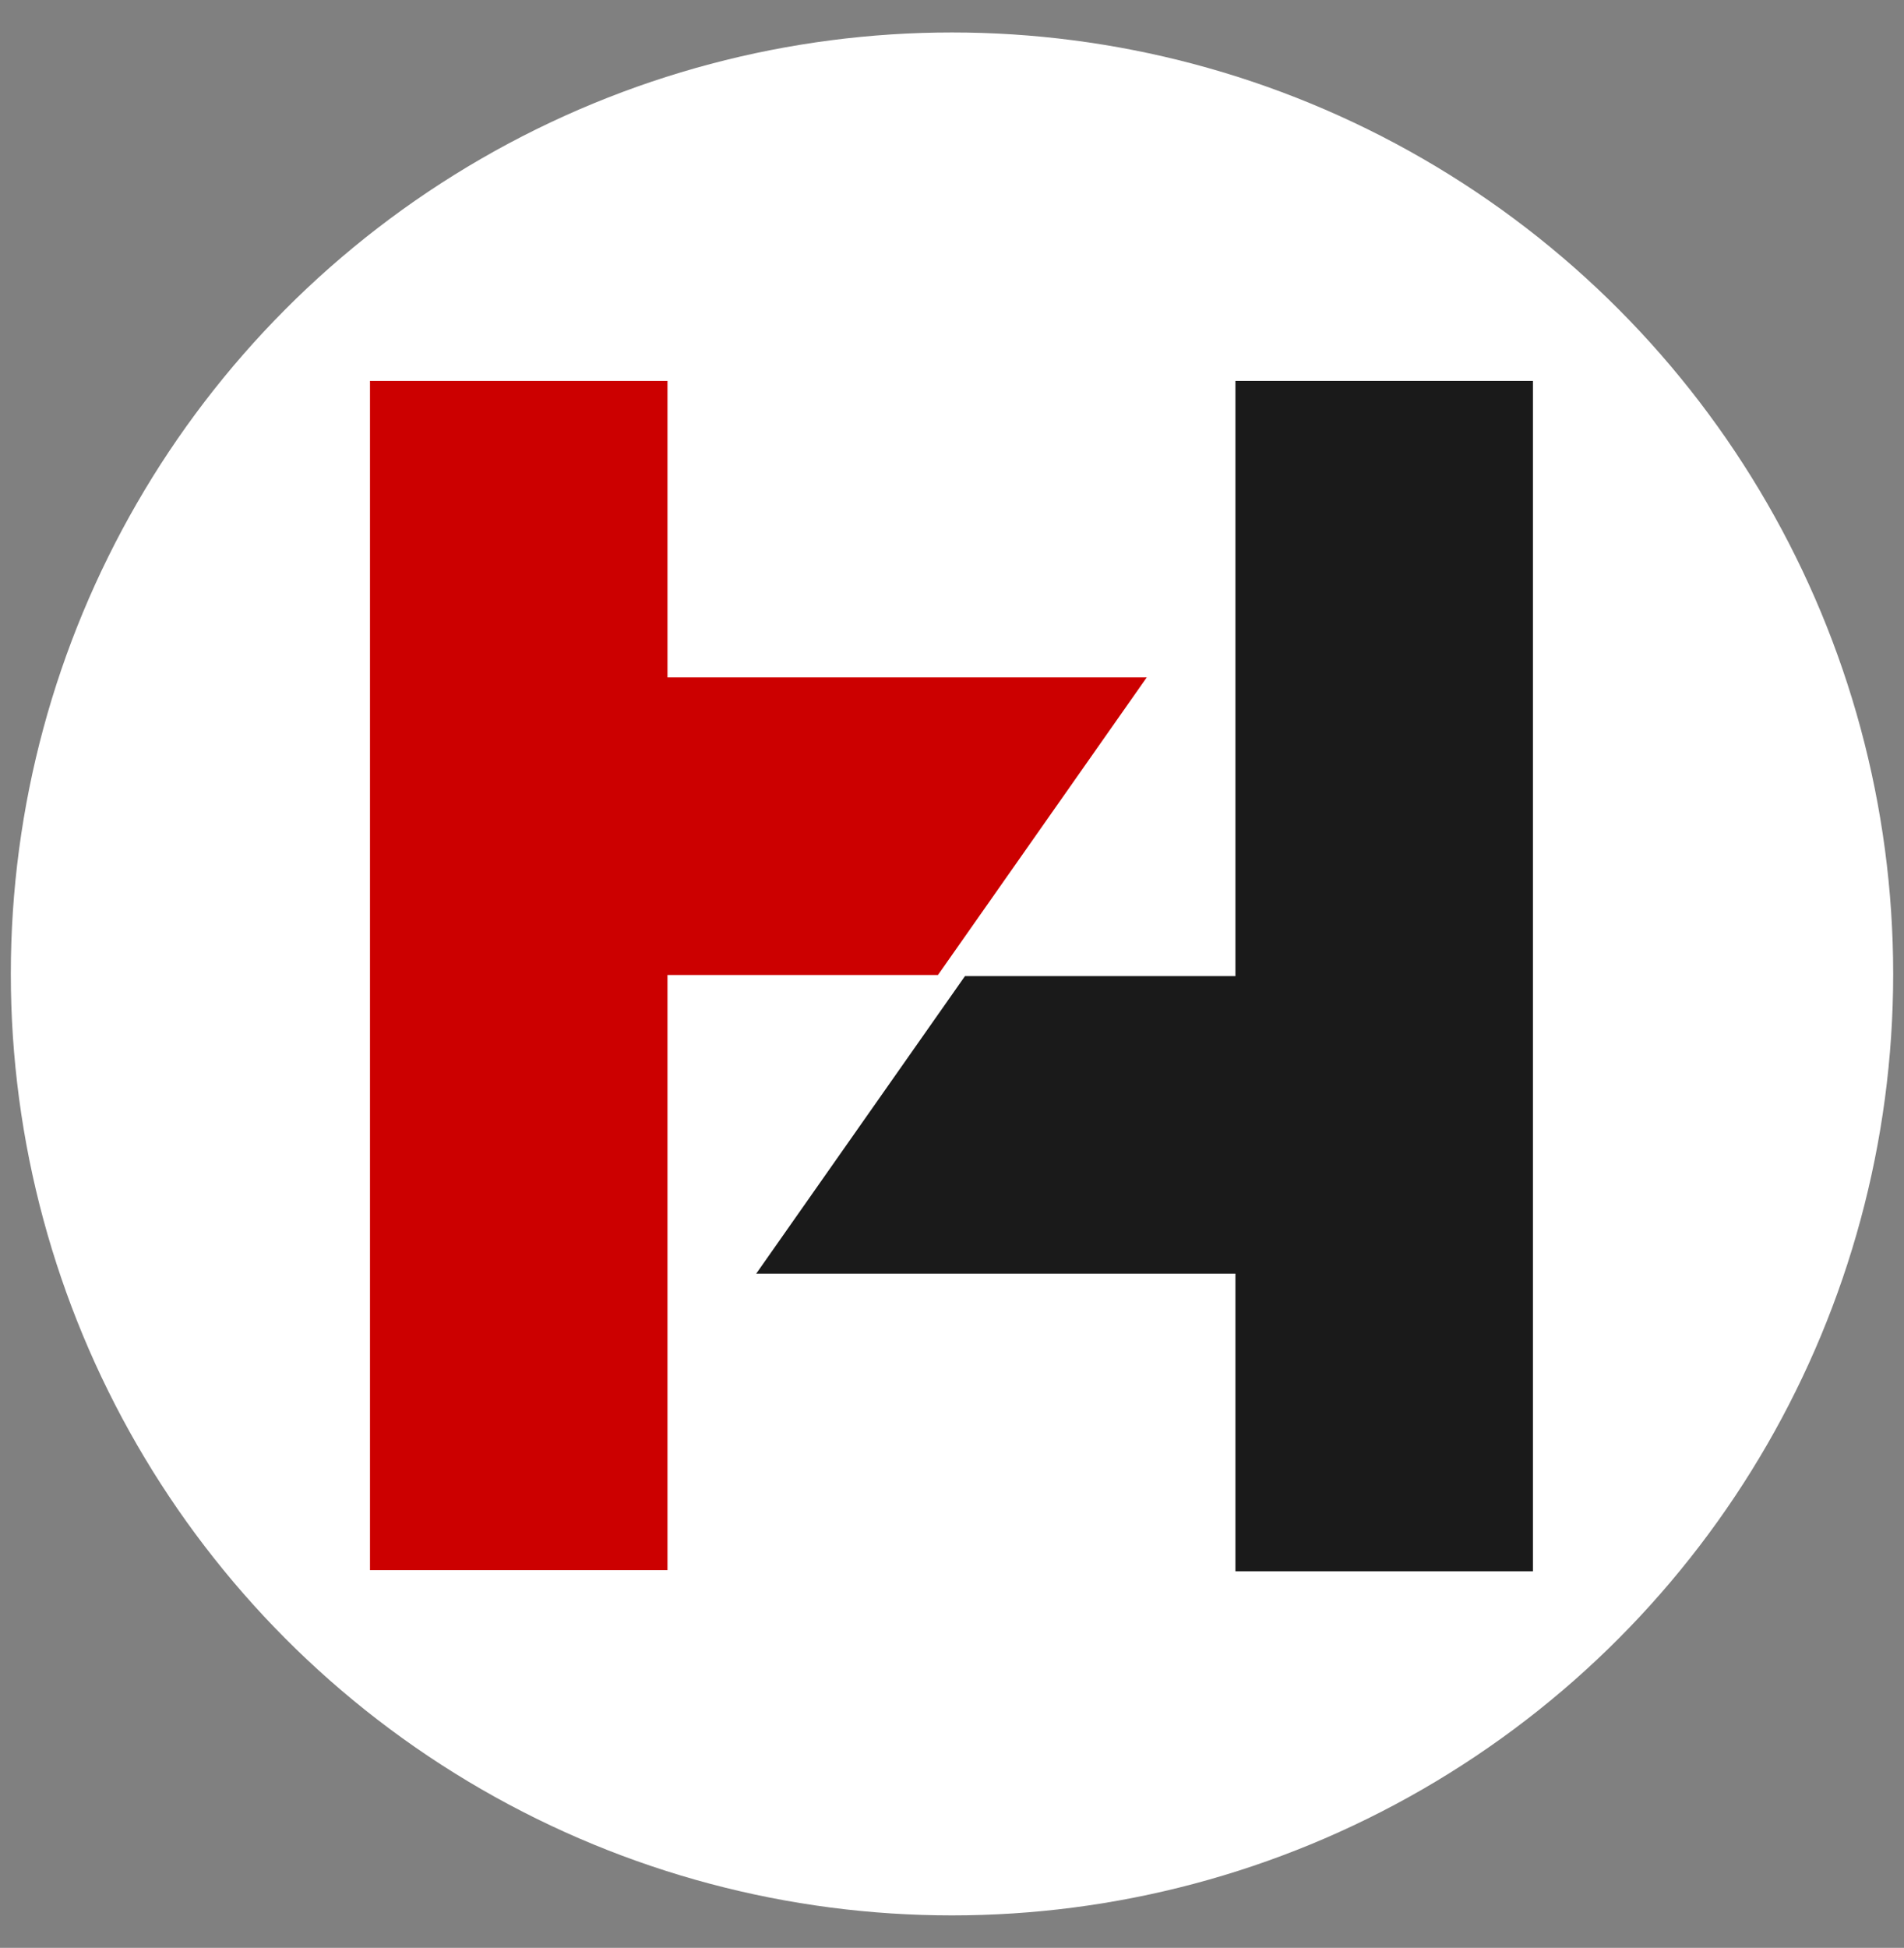
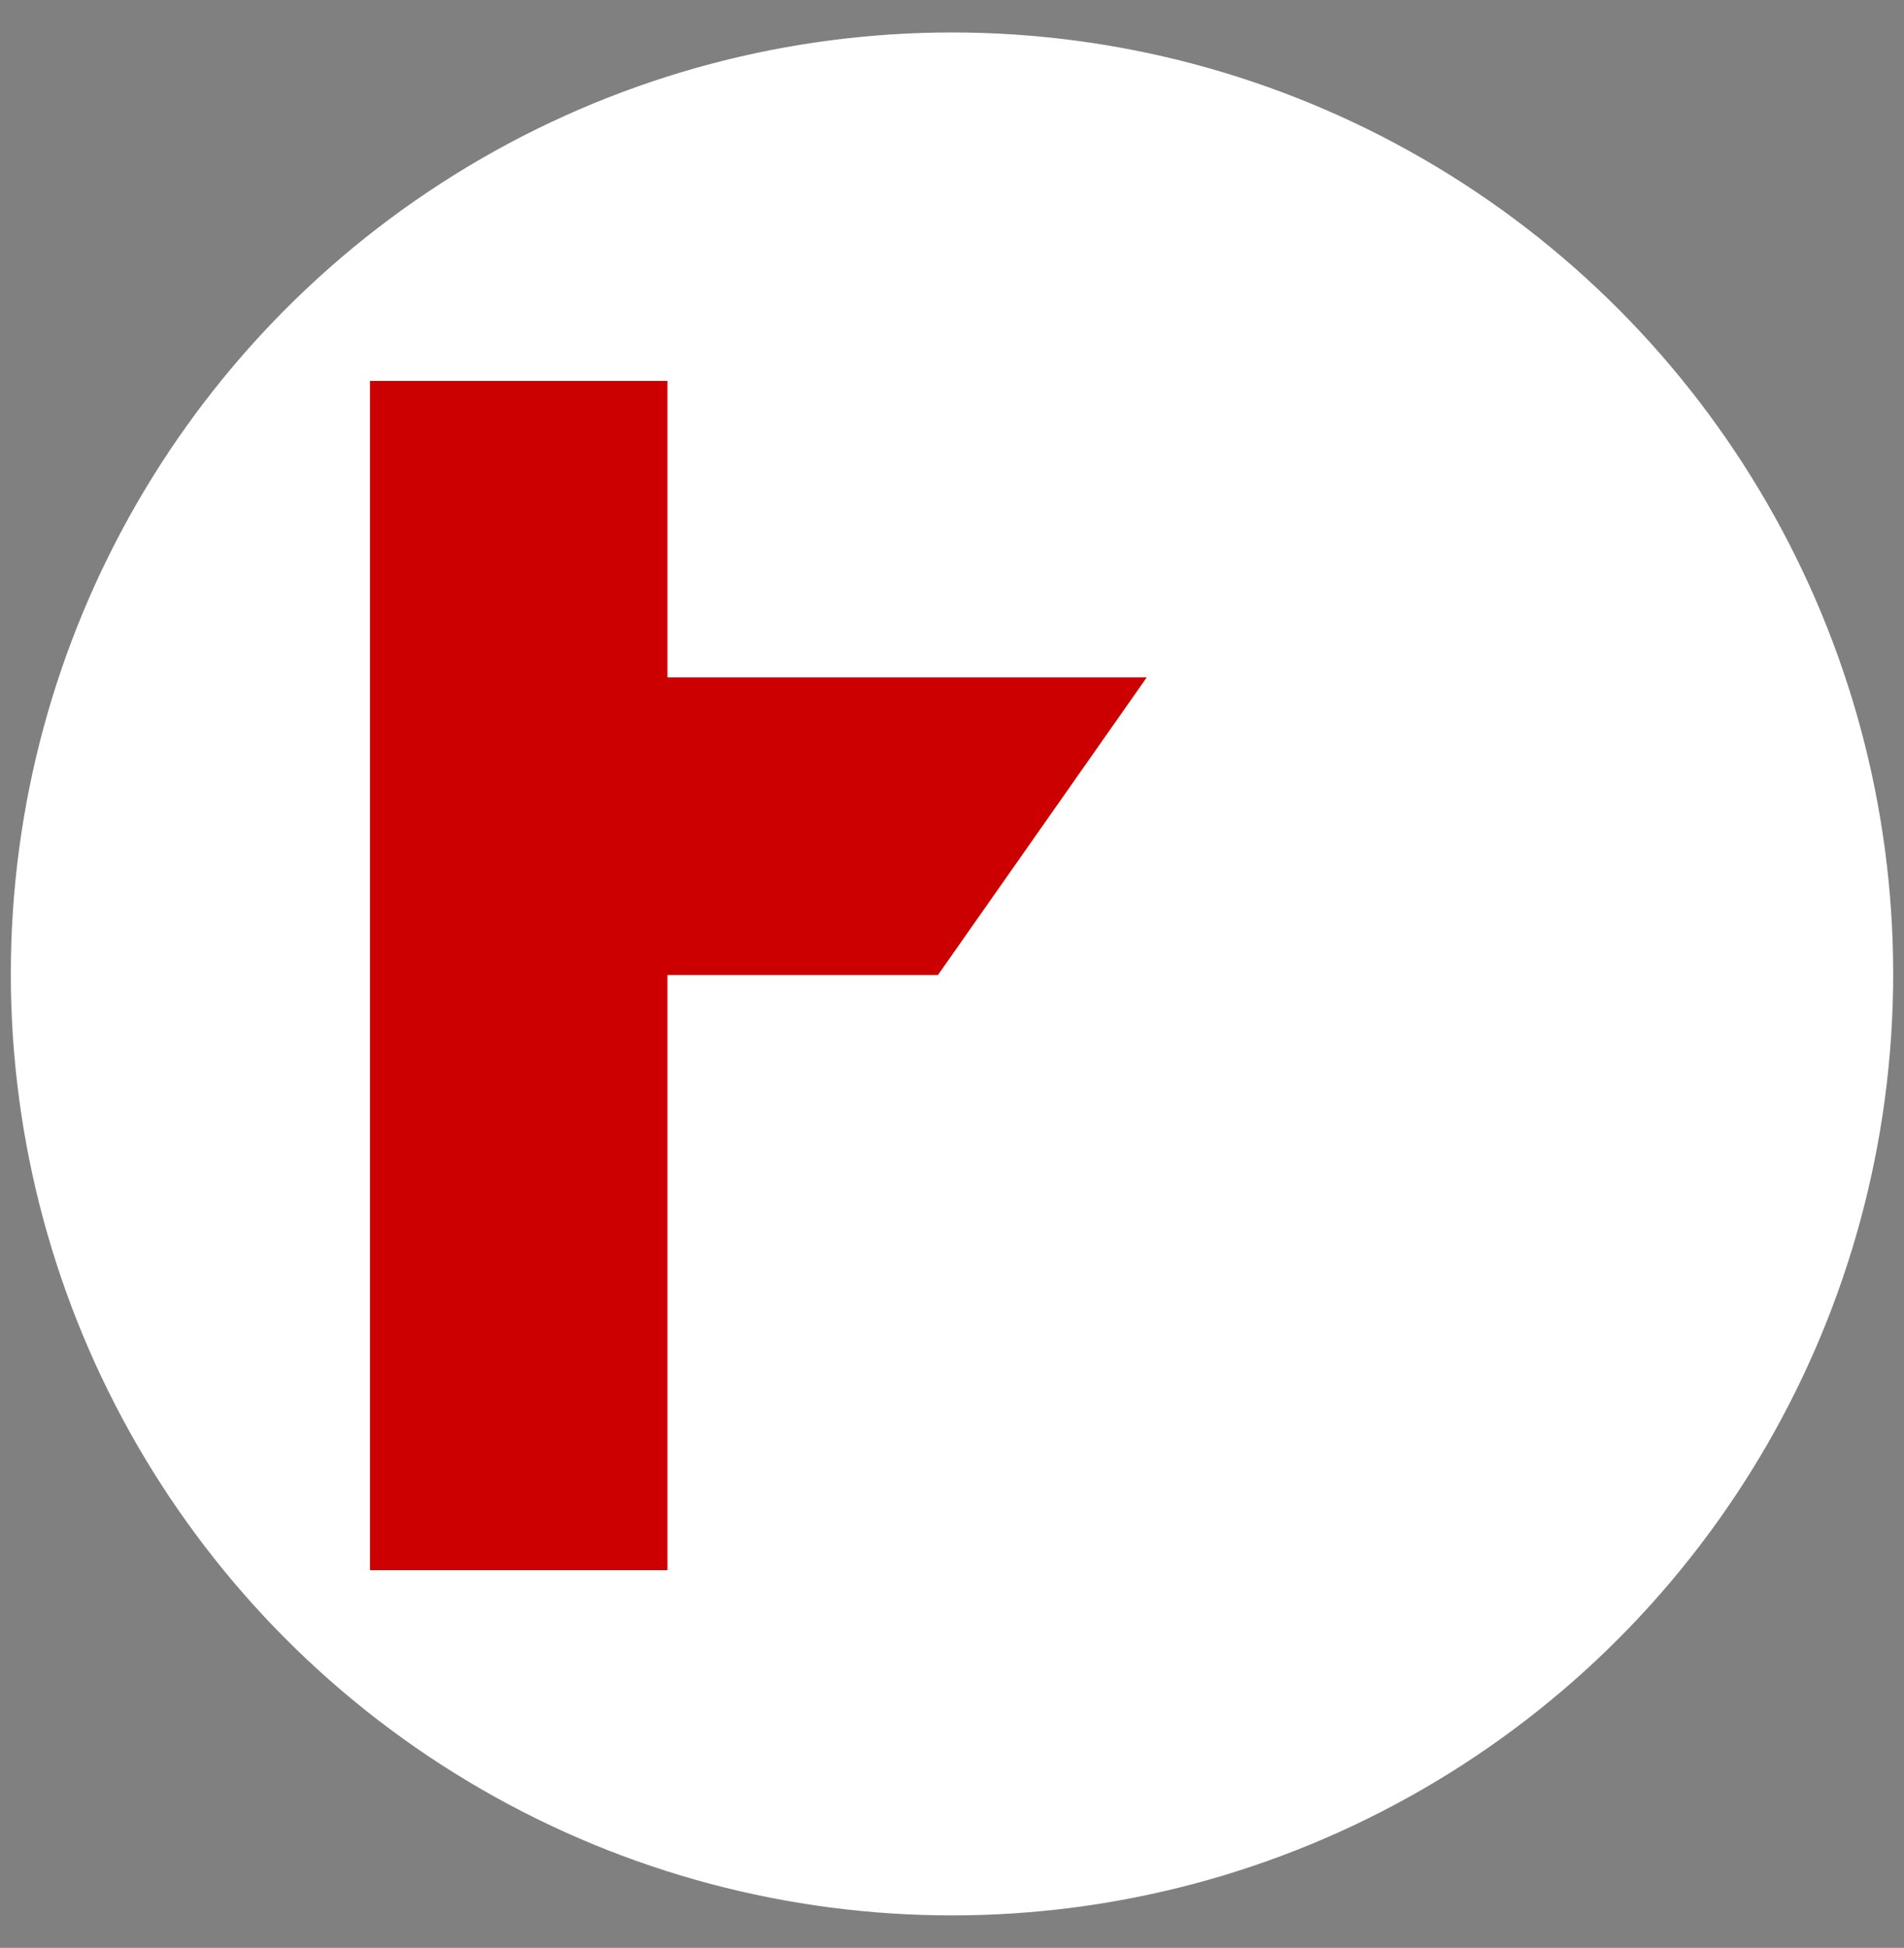
<svg xmlns="http://www.w3.org/2000/svg" version="1.1" x="0px" y="0px" viewBox="0 0 176 180" style="enable-background:new 0 0 176 180;" xml:space="preserve">
  <rect x="0" y="0" width="176" height="180" fill="#808080" stroke="none" />
  <style type="text/css">
	.st0{fill:#FFFFFF;}
	.st1{fill:#CC0000;}
	.st2{fill:#1A1A1A;}
</style>
  <g id="Capa_2">
    <circle class="st0" cx="88" cy="90" r="87" />
  </g>
  <g id="Capa_1">
    <g>
      <polygon class="st1" points="34.2,35.2 61.7,35.2 61.7,62.6 106,62.6 86.7,90.1 61.7,90.1 61.7,145.1 34.2,145.1   " />
-       <polygon class="st2" points="141.7,145.2 114.2,145.2 114.2,117.7 69.9,117.7 89.2,90.2 114.2,90.2 114.2,35.2 141.7,35.2   " />
    </g>
  </g>
</svg>